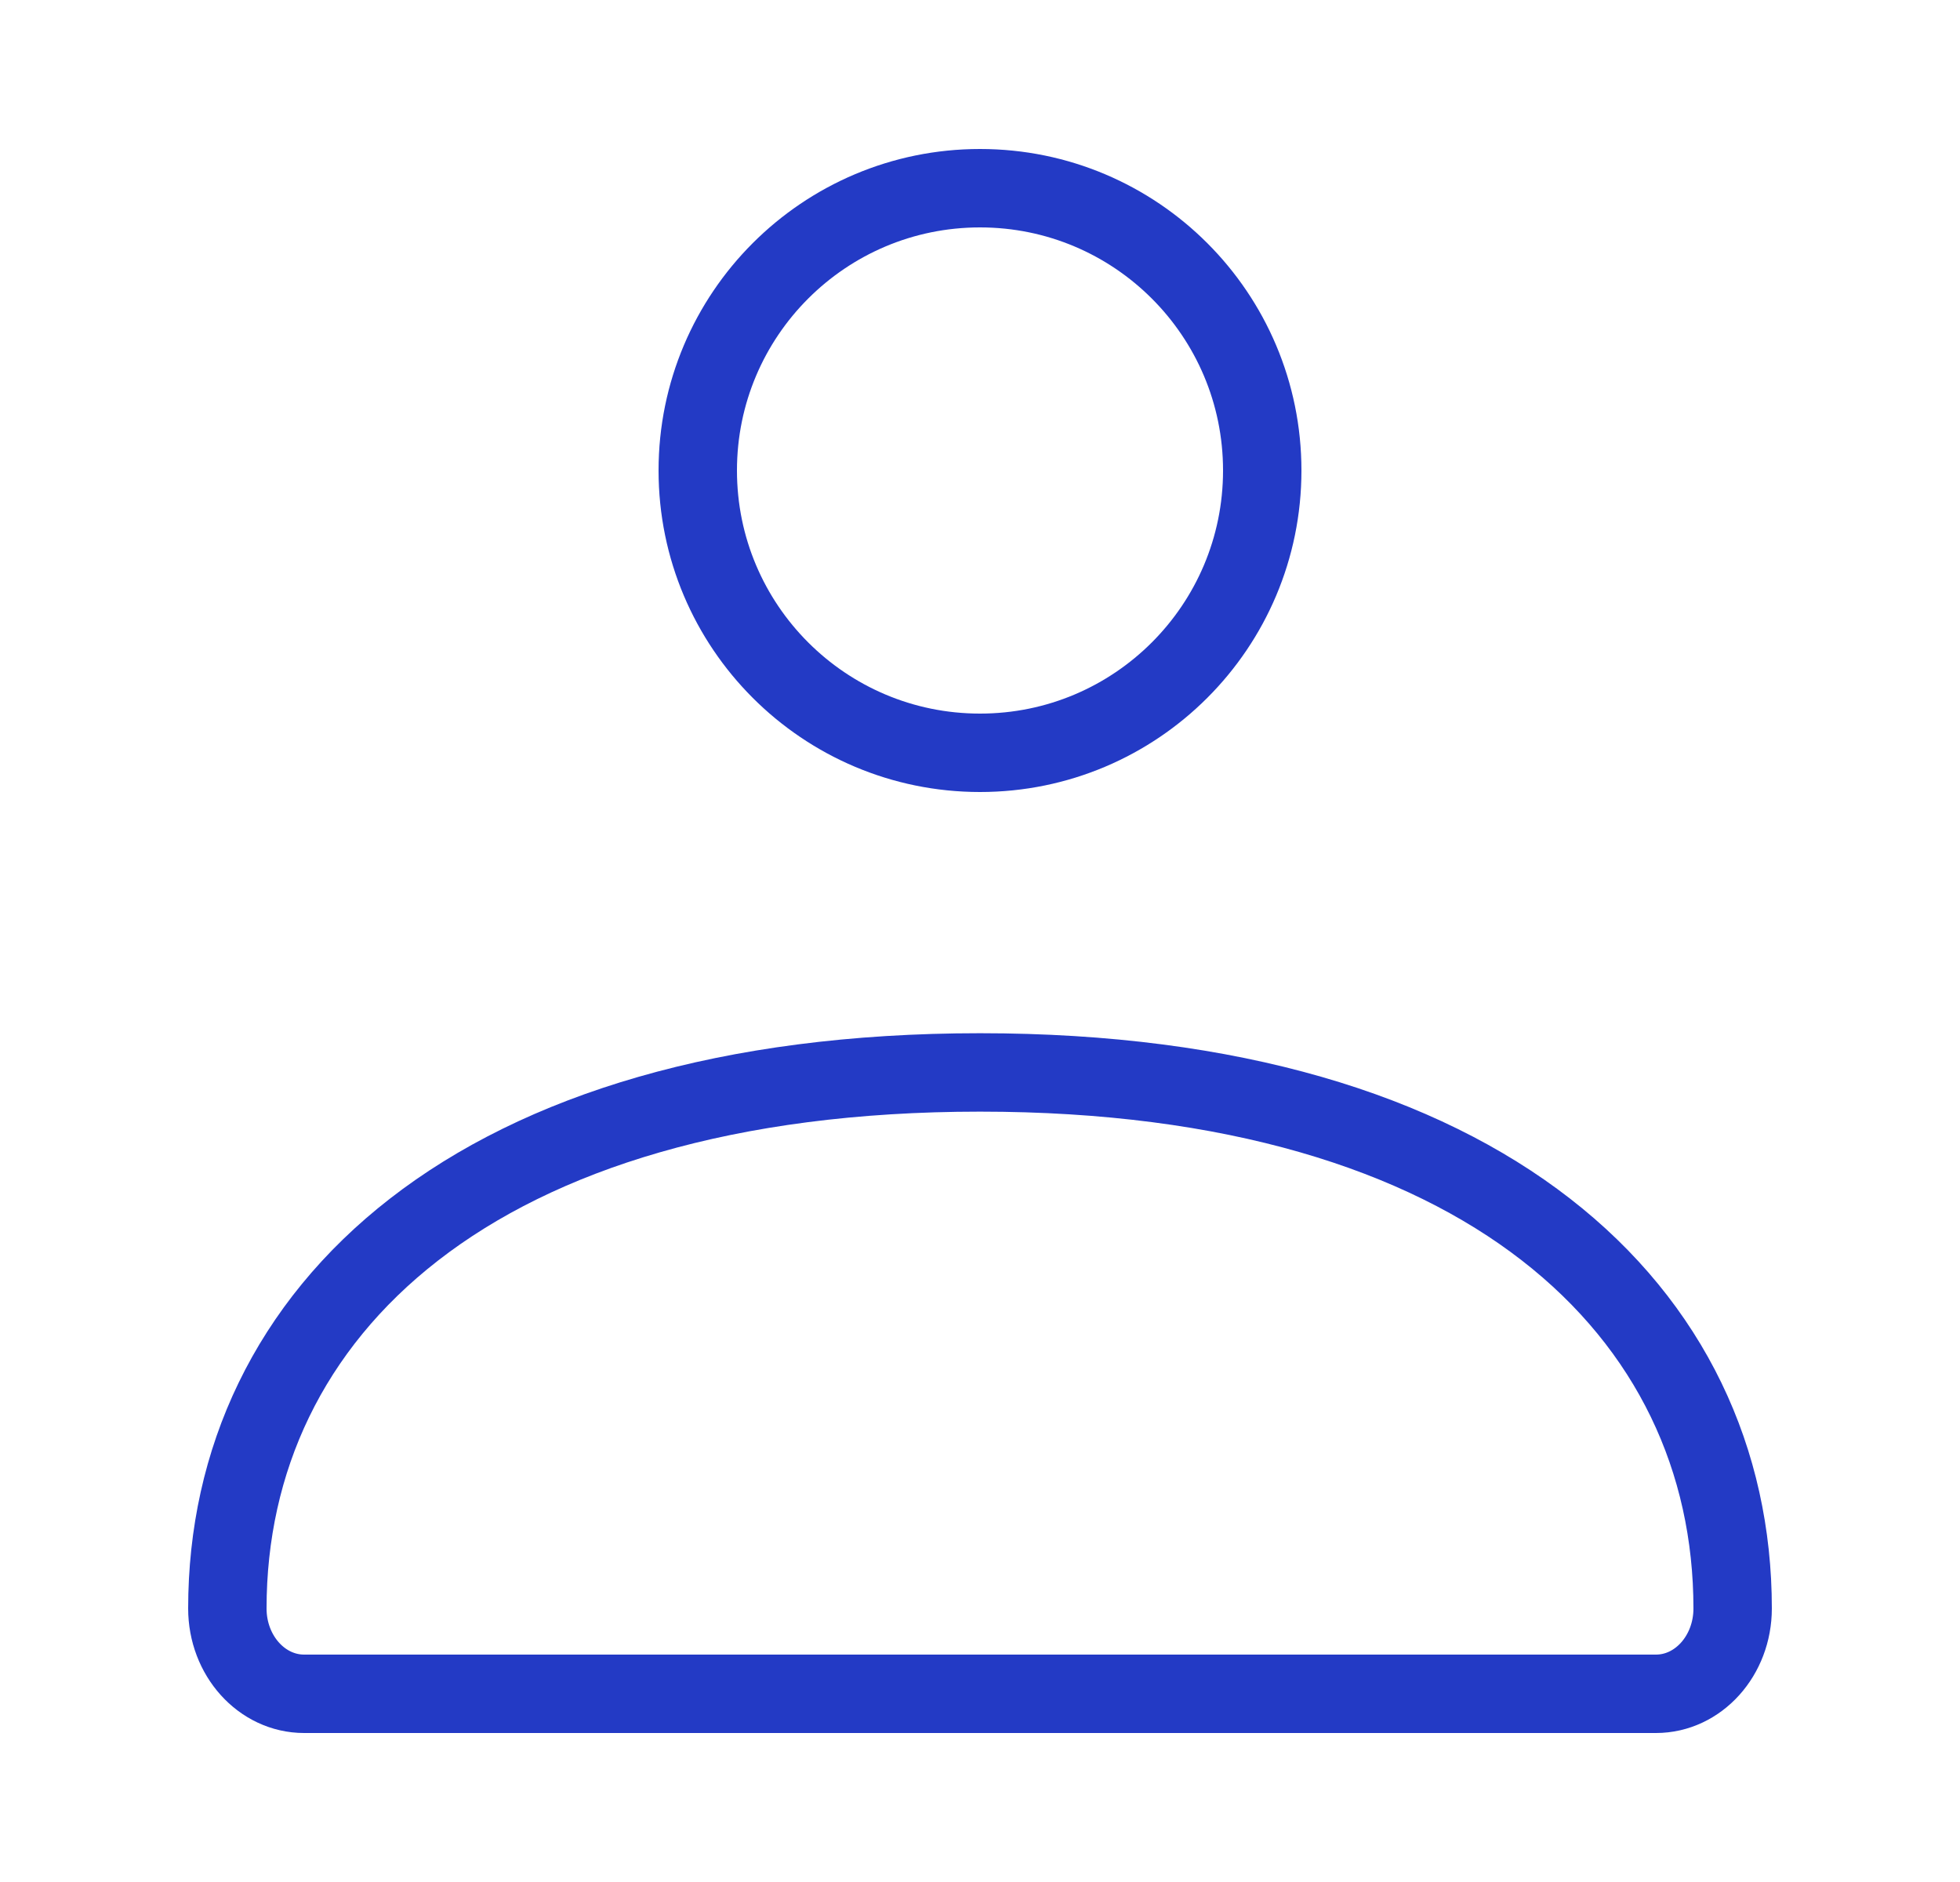
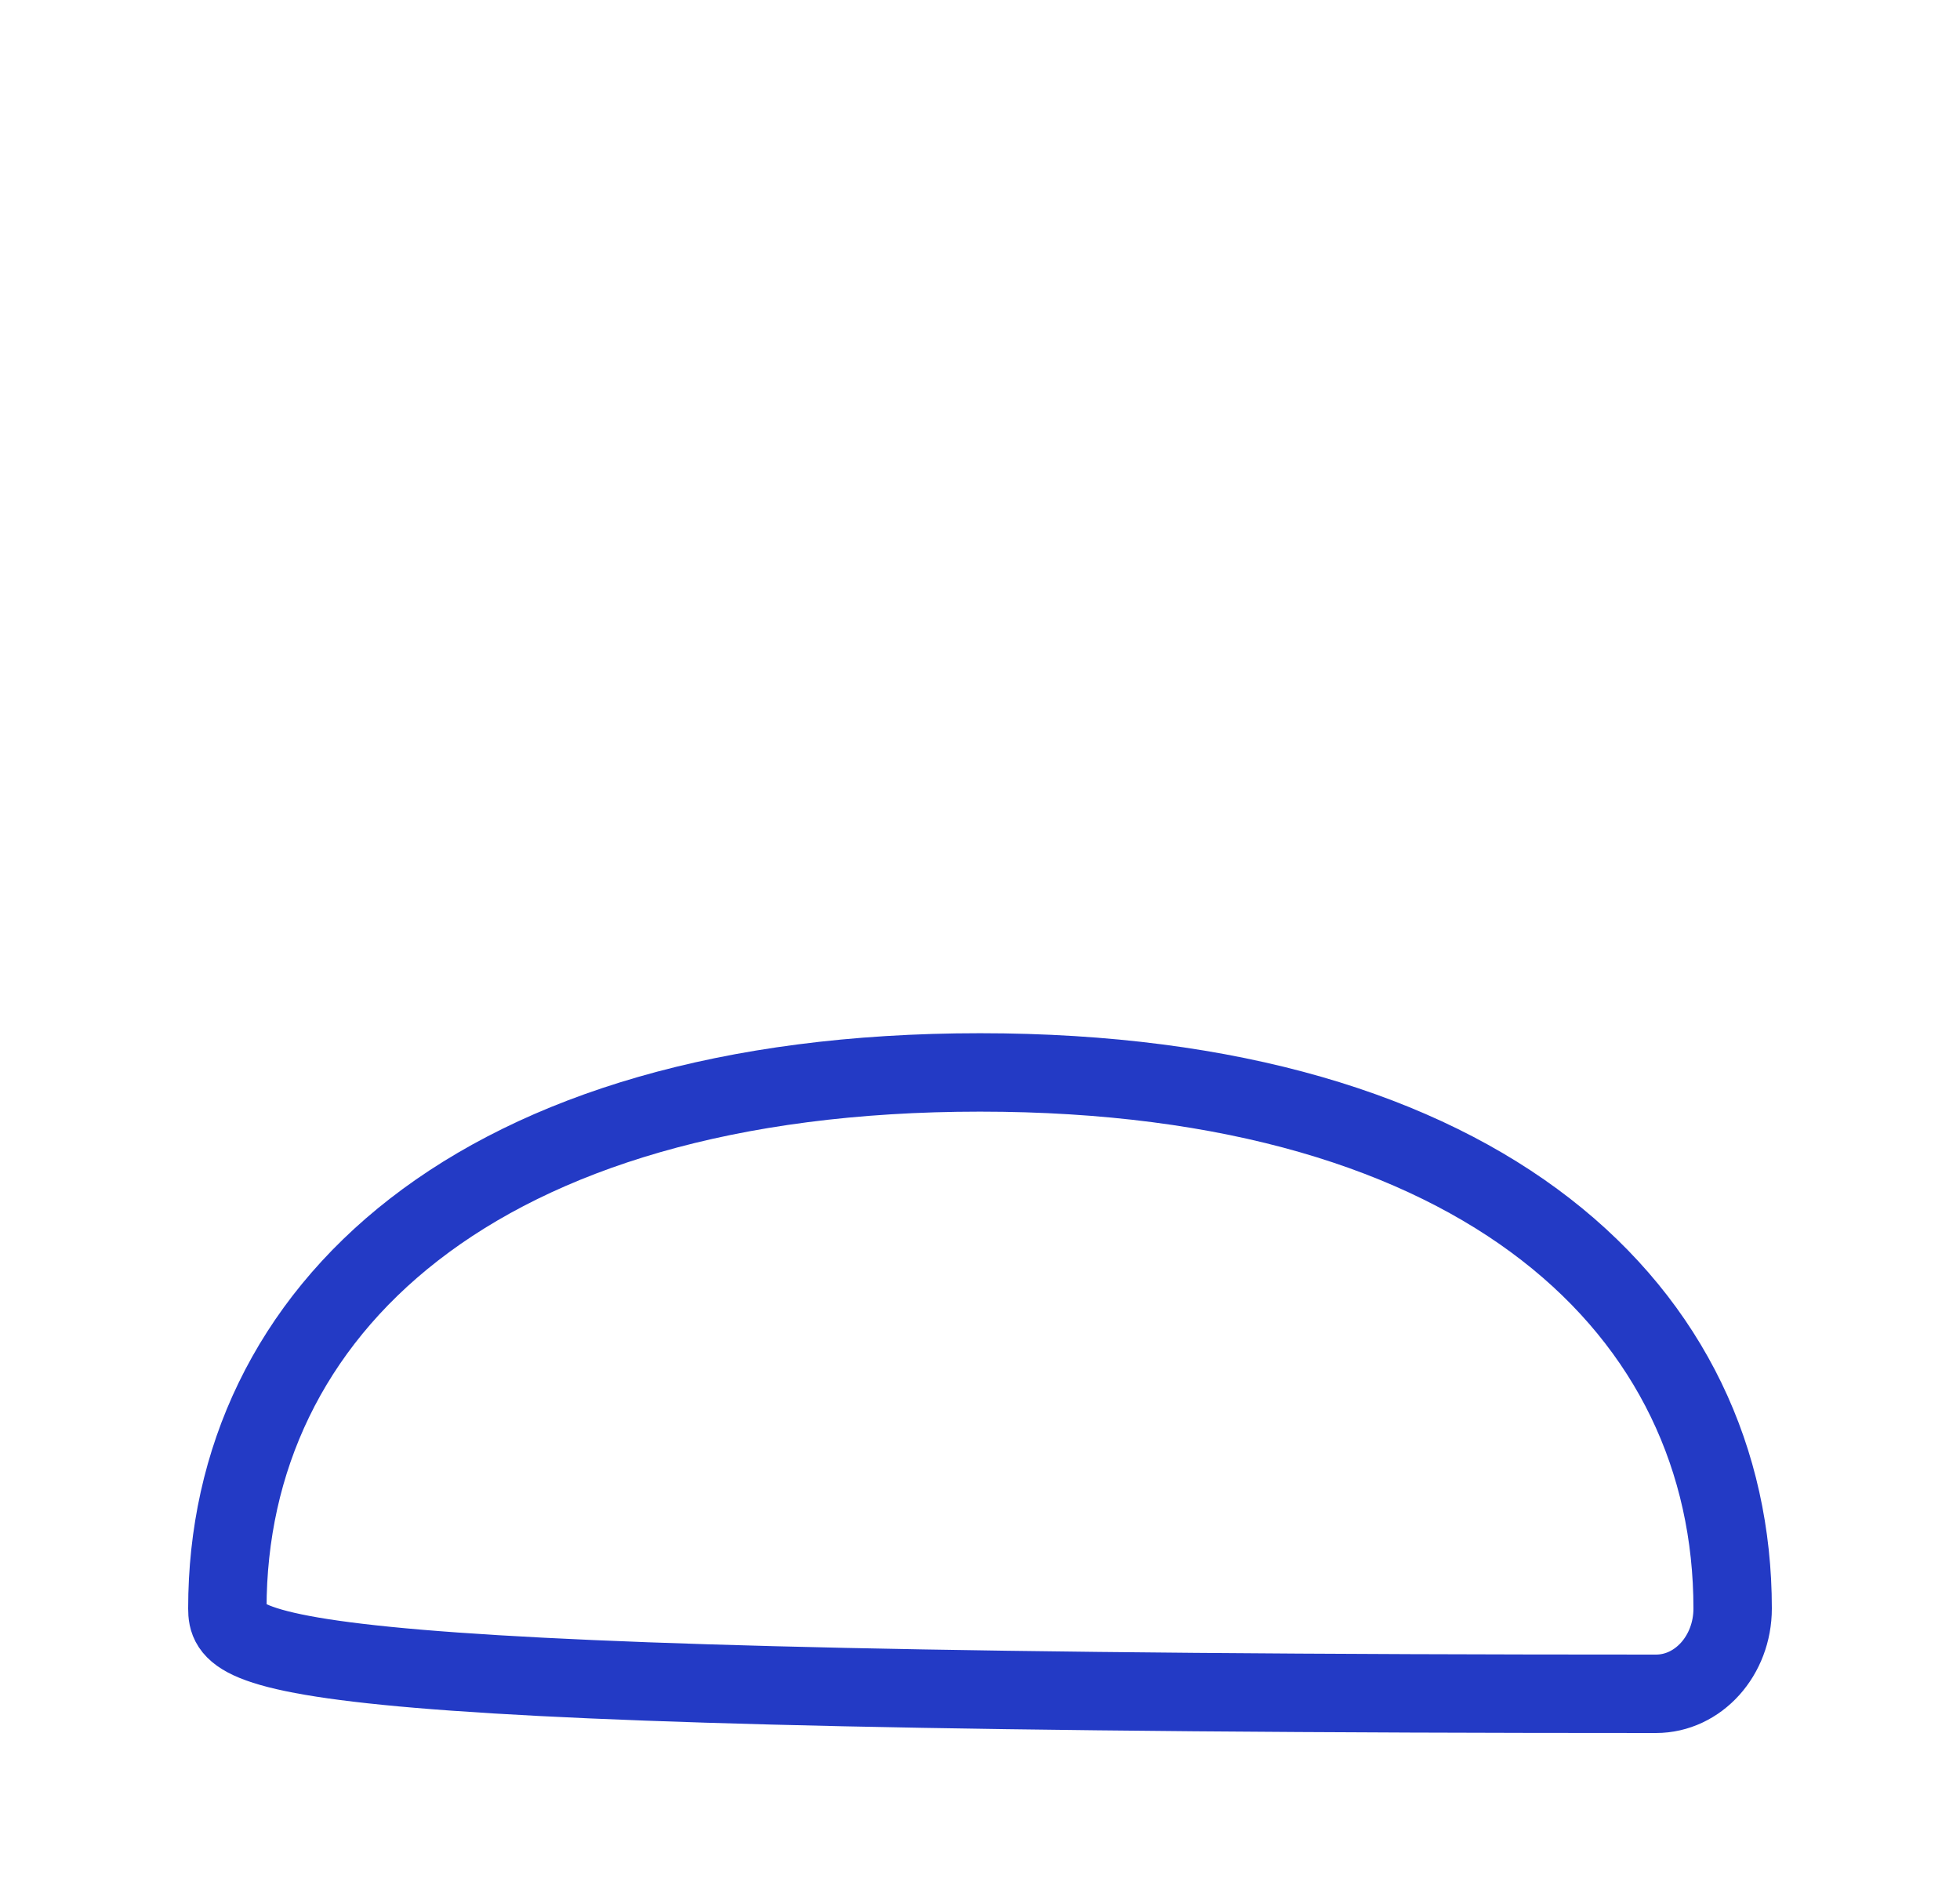
<svg xmlns="http://www.w3.org/2000/svg" width="25" height="24" viewBox="0 0 25 24" fill="none">
  <g id="user-profile-02">
    <g id="Icon">
-       <path d="M2.9 20.512C2.9 16.737 6.055 13.676 12.5 13.676C18.946 13.676 22.1 16.737 22.1 20.512C22.1 21.113 21.662 21.6 21.122 21.6H3.879C3.339 21.6 2.9 21.113 2.9 20.512Z" stroke="#233AC5" />
-       <path d="M16.1 6C16.1 7.988 14.489 9.6 12.5 9.6C10.512 9.6 8.9 7.988 8.9 6C8.9 4.012 10.512 2.4 12.5 2.4C14.489 2.4 16.1 4.012 16.1 6Z" stroke="#233AC5" />
+       <path d="M2.9 20.512C2.9 16.737 6.055 13.676 12.5 13.676C18.946 13.676 22.1 16.737 22.1 20.512C22.1 21.113 21.662 21.6 21.122 21.6C3.339 21.6 2.9 21.113 2.9 20.512Z" stroke="#233AC5" />
    </g>
  </g>
</svg>